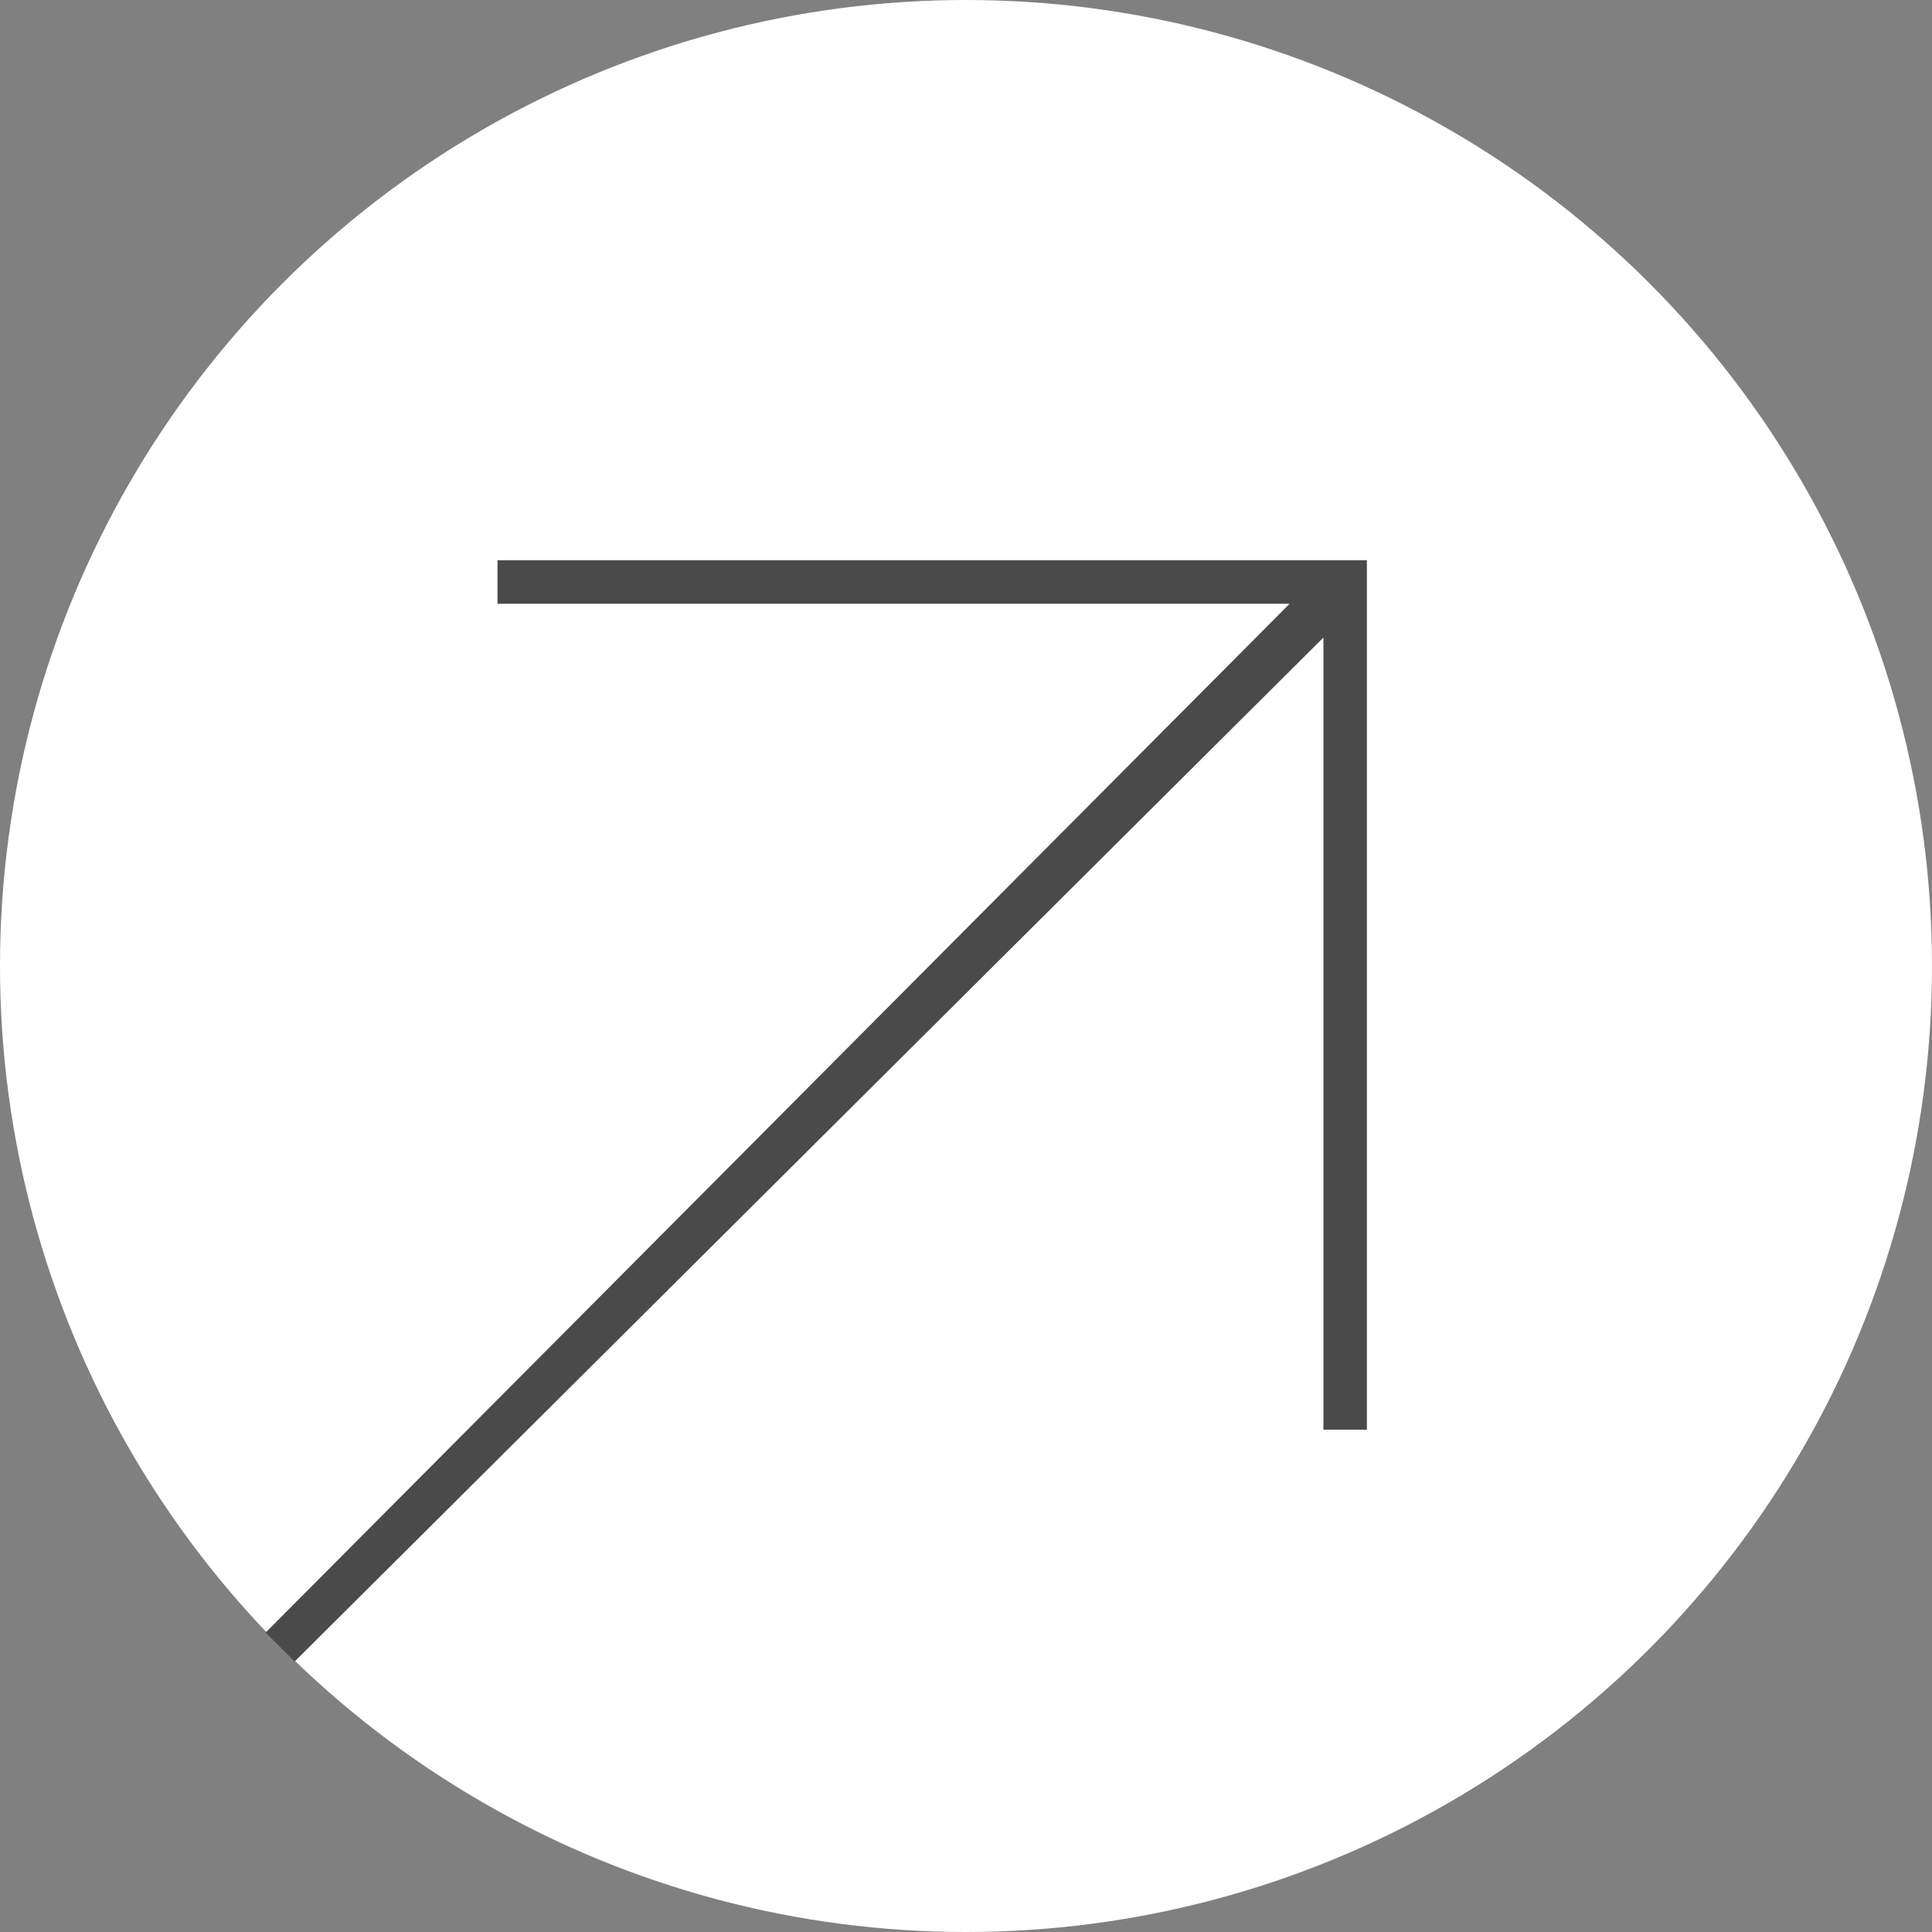
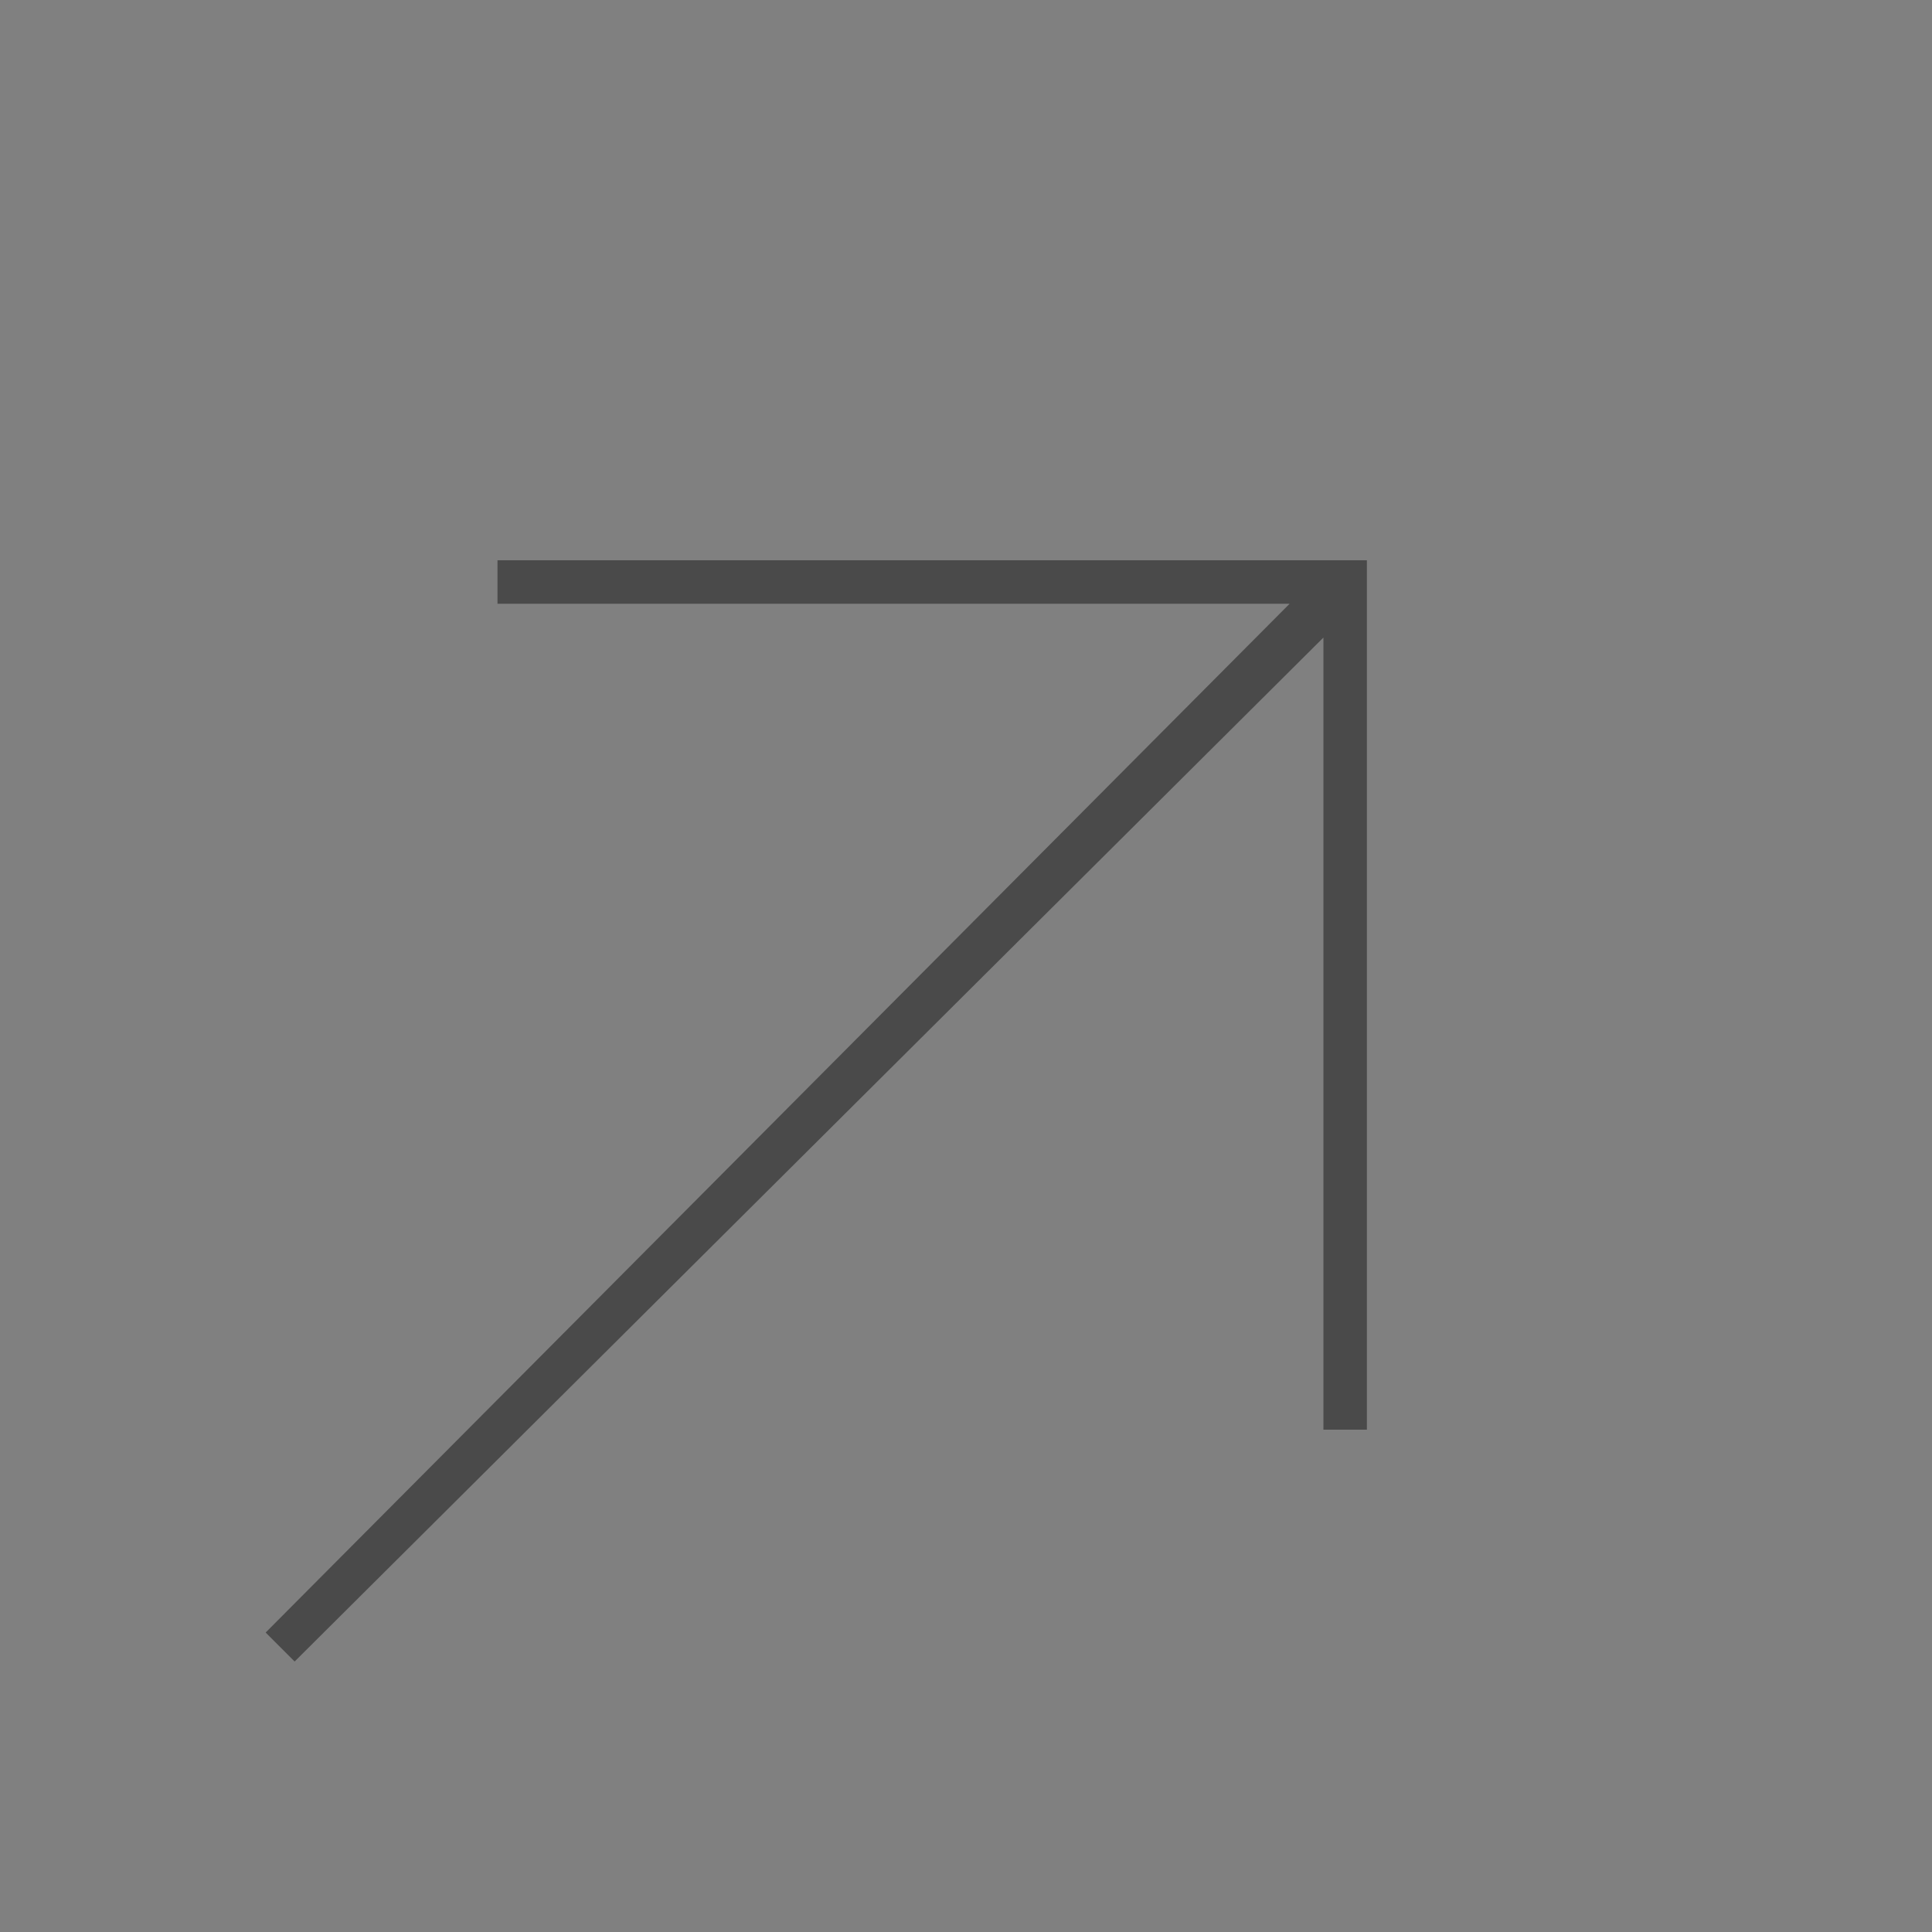
<svg xmlns="http://www.w3.org/2000/svg" id="Ebene_1" data-name="Ebene 1" viewBox="0 0 40 40">
  <rect x="0" y="0" width="40" height="40" fill="#808080" stroke="none" />
  <defs>
    <style>      .cls-1 {        fill: #fff;      }      .cls-1, .cls-2 {        stroke-width: 0px;      }      .cls-2 {        fill: #4a4a4a;      }    </style>
  </defs>
-   <circle class="cls-1" cx="20" cy="20" r="20" />
  <path class="cls-2" d="M27.4,11.6H10.3v.9h16.4L5.5,33.8l.3.3.3.3L27.4,13.2v16.4h.9V11.6h-.9Z" />
</svg>